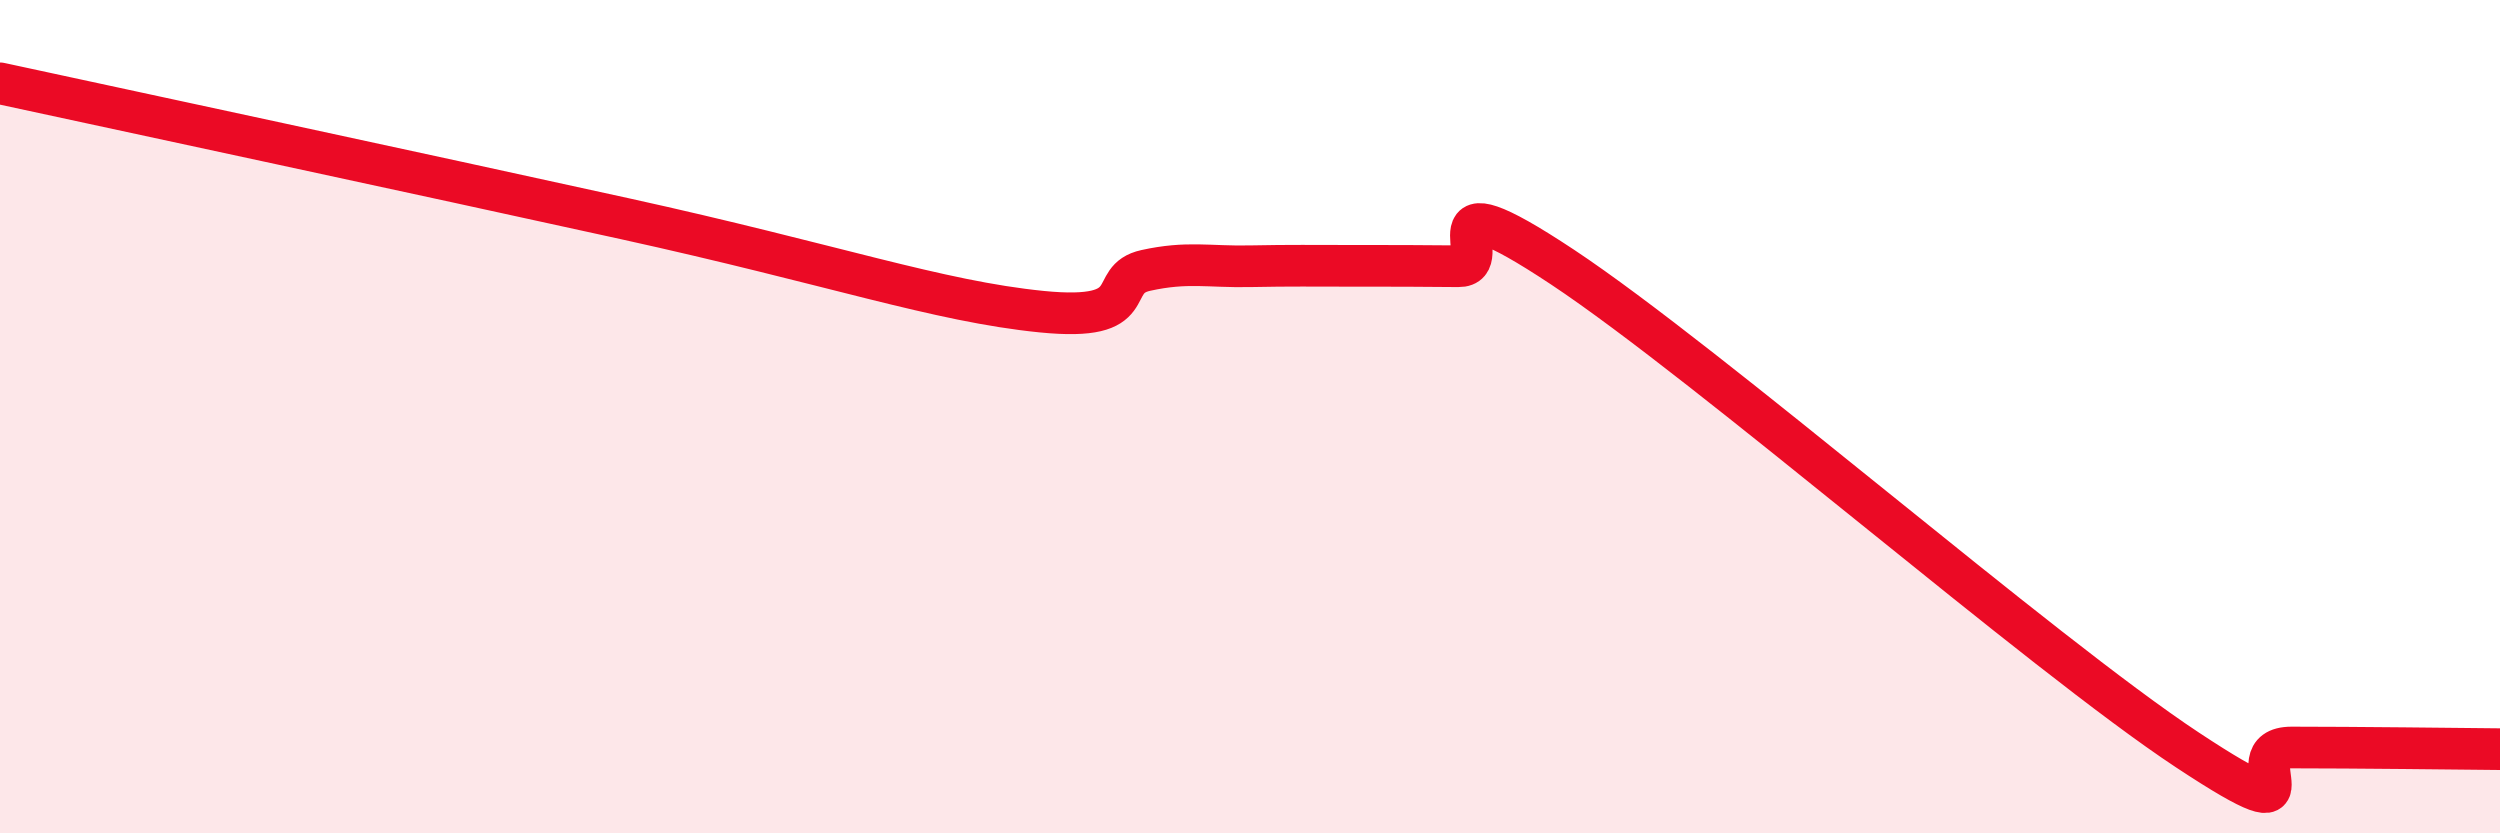
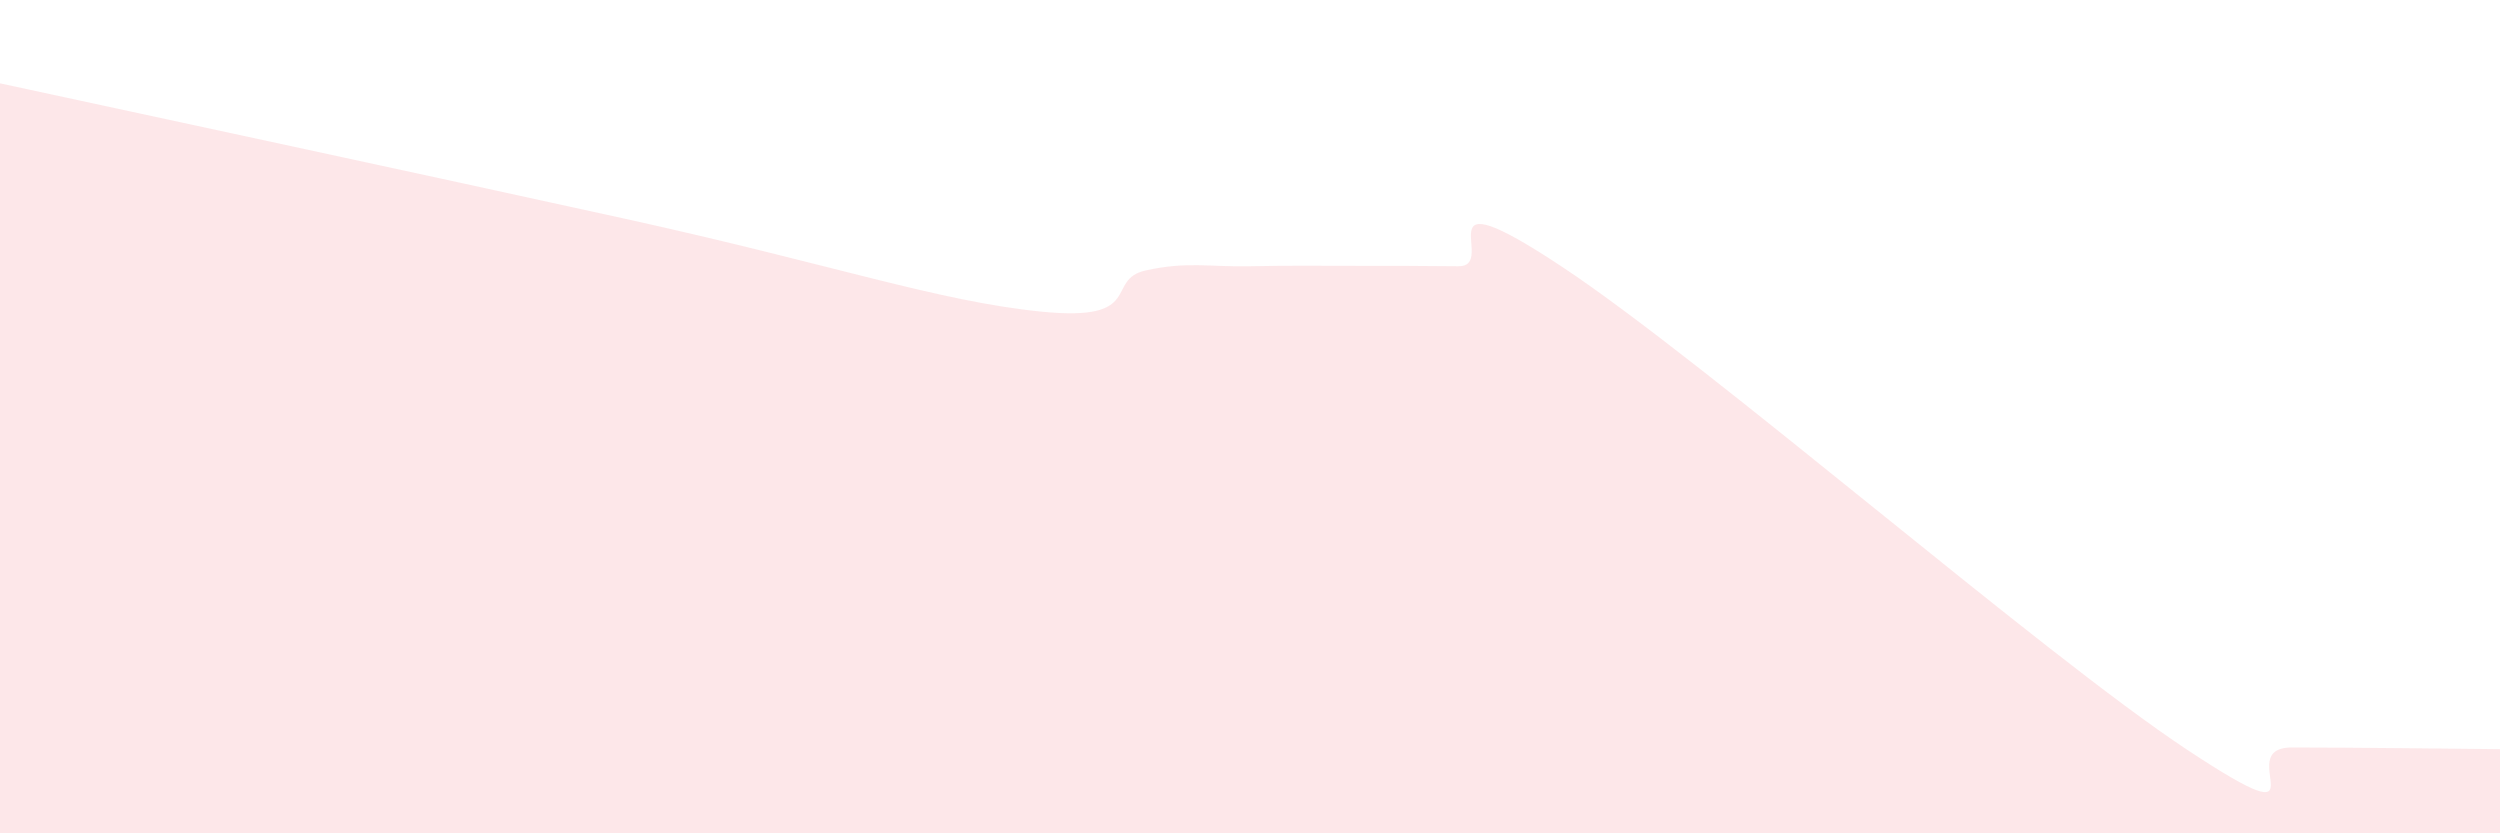
<svg xmlns="http://www.w3.org/2000/svg" width="60" height="20" viewBox="0 0 60 20">
  <path d="M 0,2 C 3,2.65 10,4.15 15,5.25 C 20,6.35 22.5,7.23 25,7.48 C 27.5,7.73 26.5,6.71 27.5,6.49 C 28.5,6.27 29,6.41 30,6.39 C 31,6.37 31.5,6.38 32.5,6.38 C 33.5,6.38 34,6.38 35,6.39 C 36,6.4 34,4.09 37.5,6.41 C 41,8.73 49,15.69 52.5,18 C 56,20.31 53.5,17.94 55,17.94 C 56.5,17.94 59,17.97 60,17.98L60 20L0 20Z" fill="#EB0A25" opacity="0.1" stroke-linecap="round" stroke-linejoin="round" />
-   <path d="M 0,2 C 3,2.65 10,4.15 15,5.25 C 20,6.35 22.5,7.23 25,7.48 C 27.5,7.73 26.5,6.71 27.5,6.49 C 28.5,6.27 29,6.41 30,6.39 C 31,6.37 31.5,6.38 32.5,6.38 C 33.5,6.38 34,6.38 35,6.39 C 36,6.4 34,4.09 37.5,6.41 C 41,8.73 49,15.69 52.5,18 C 56,20.31 53.5,17.94 55,17.94 C 56.5,17.94 59,17.97 60,17.98" stroke="#EB0A25" stroke-width="1" fill="none" stroke-linecap="round" stroke-linejoin="round" />
</svg>